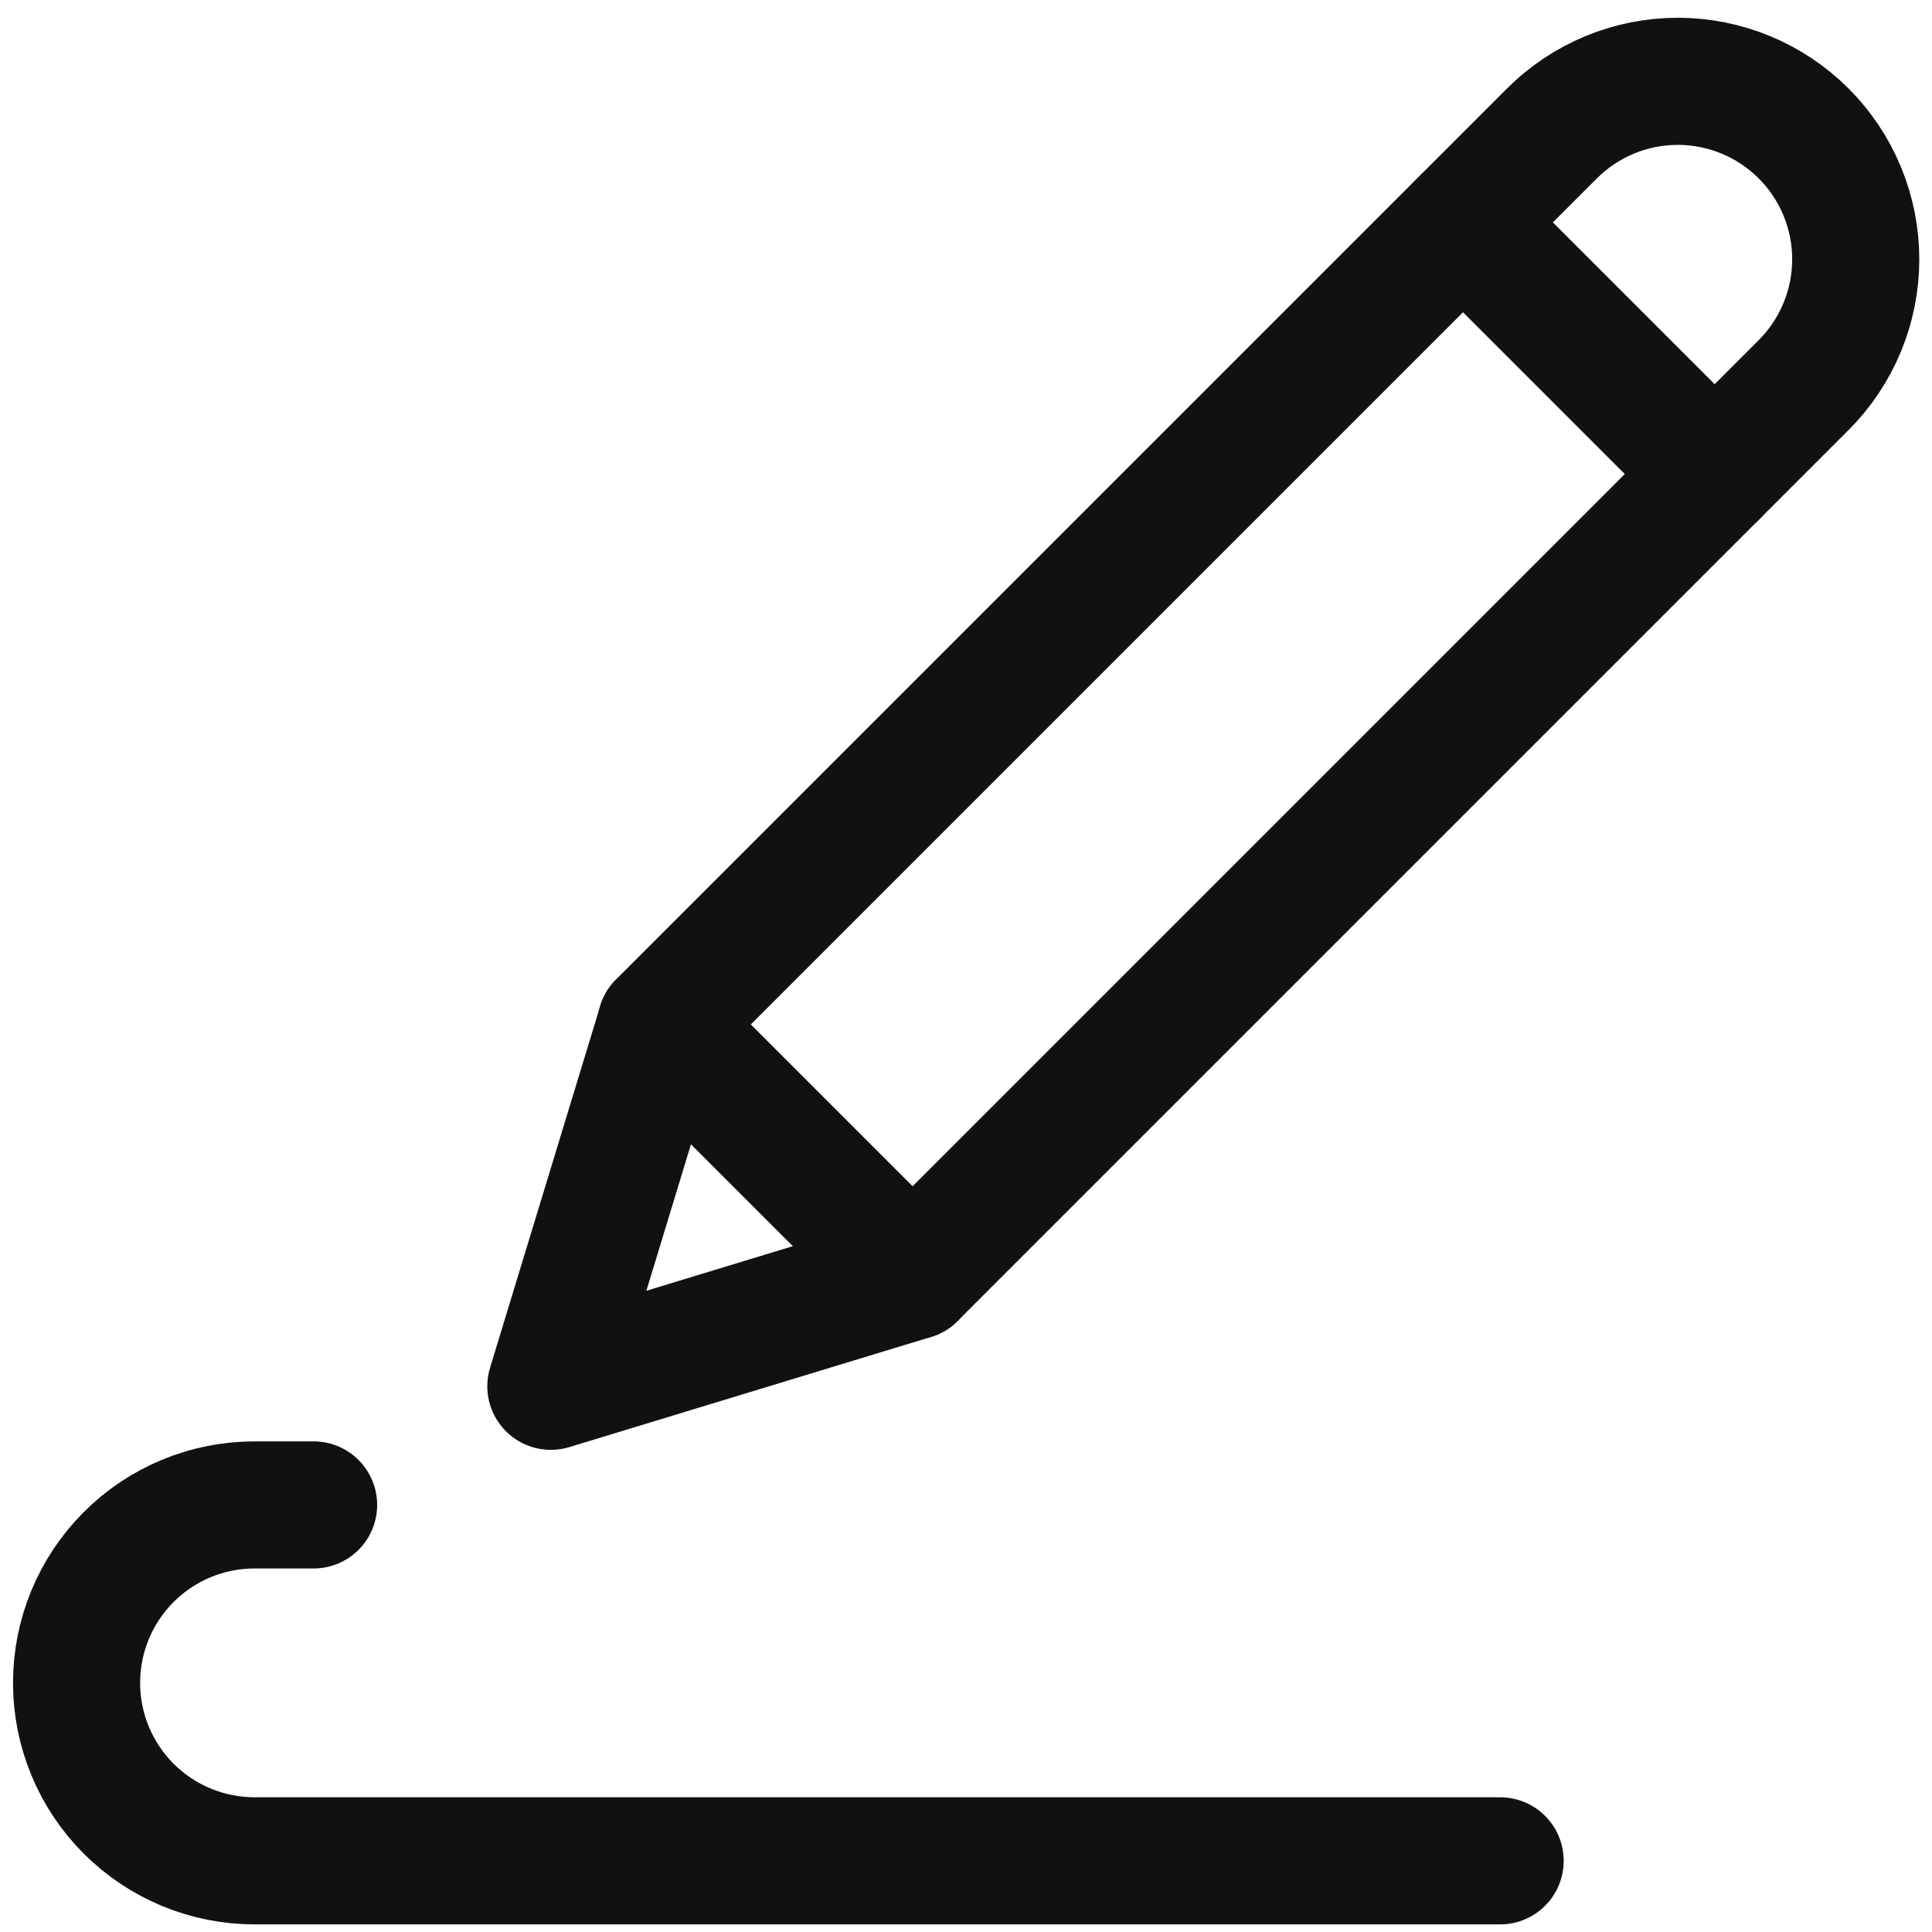
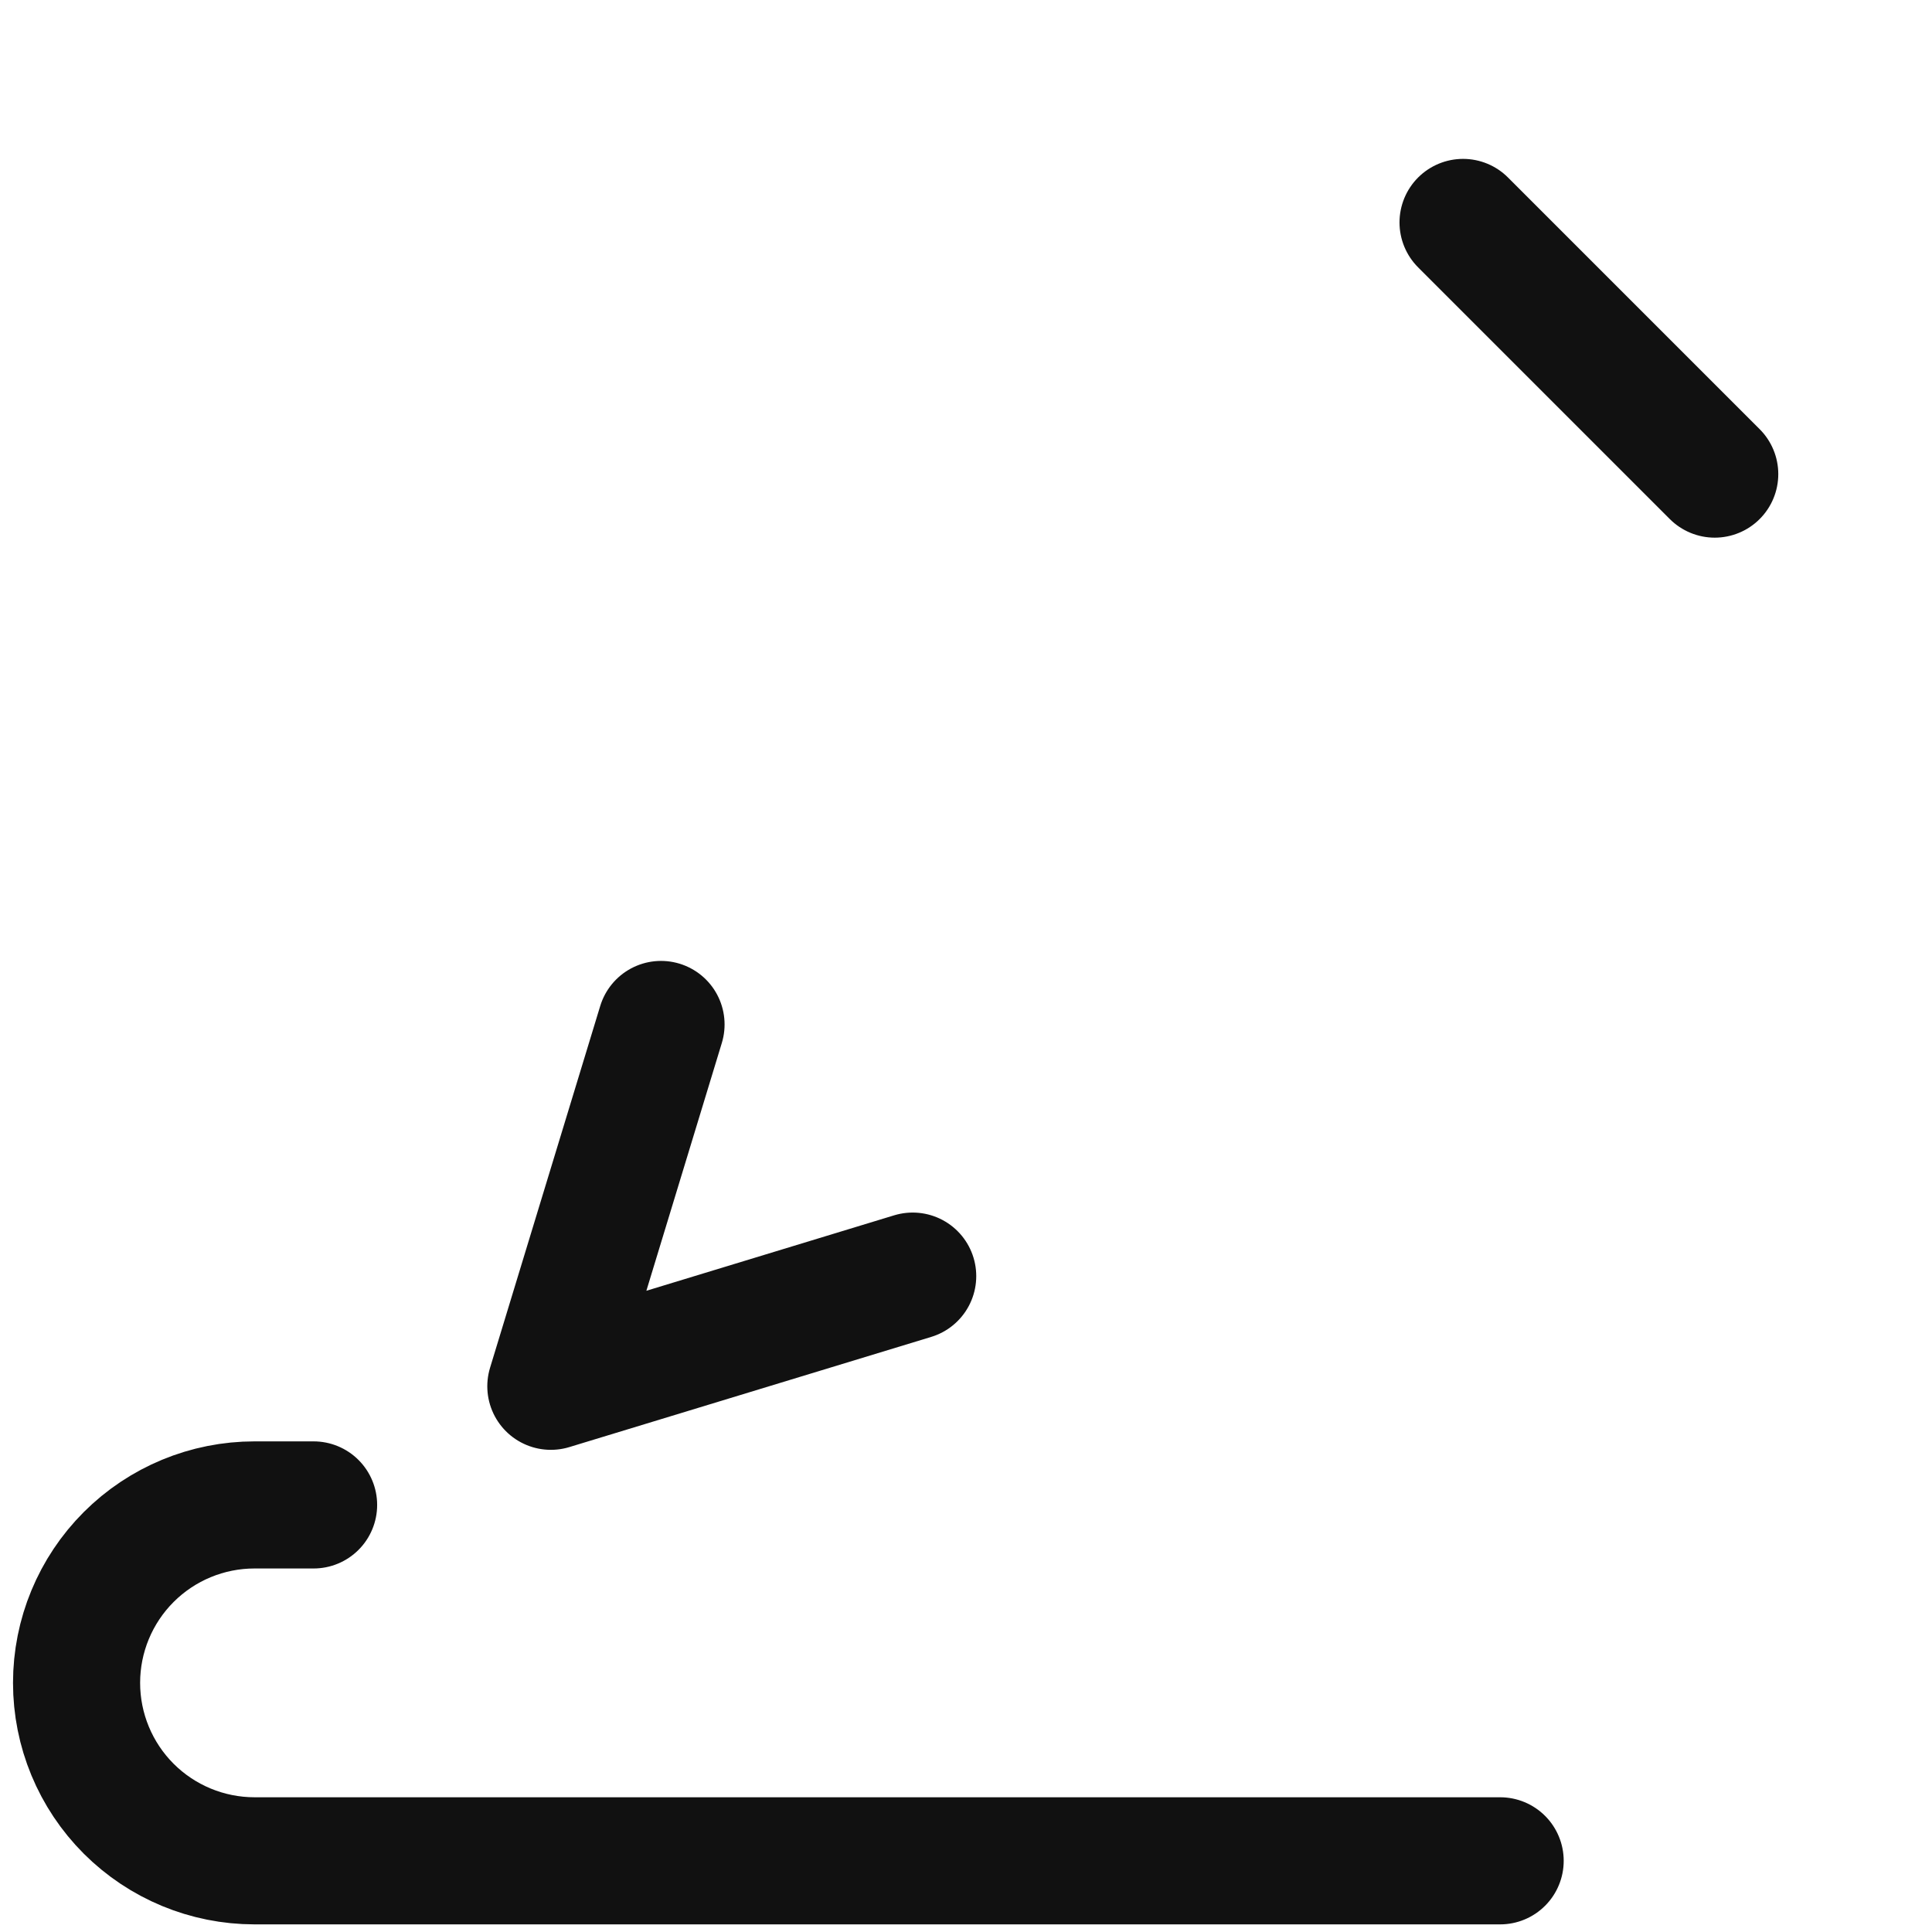
<svg xmlns="http://www.w3.org/2000/svg" width="76" height="76" viewBox="0 0 76 76" fill="none">
-   <path d="M70.95 15.149C71.6 14.499 72.115 13.727 72.467 12.878C72.819 12.029 73 11.118 73 10.199C73 9.28 72.819 8.37 72.467 7.52C72.115 6.671 71.6 5.899 70.95 5.249C70.3 4.599 69.528 4.084 68.679 3.732C67.829 3.38 66.919 3.199 66 3.199C65.081 3.199 64.17 3.38 63.321 3.732C62.472 4.084 61.7 4.599 61.05 5.249L26 40.299L35.9 50.199L70.95 15.149Z" stroke="#111111" stroke-width="5" stroke-linecap="round" stroke-linejoin="round" />
  <path d="M26.003 40.3L21.669 54.533L35.903 50.199M57.553 8.75L67.453 18.65M12.336 59.2H10.012C8.155 59.2 6.375 59.937 5.062 61.25C3.749 62.563 3.012 64.343 3.012 66.2C3.012 68.056 3.749 69.837 5.062 71.15C6.375 72.462 8.155 73.2 10.012 73.2H59.012" stroke="#111111" stroke-width="5" stroke-linecap="round" stroke-linejoin="round" />
</svg>